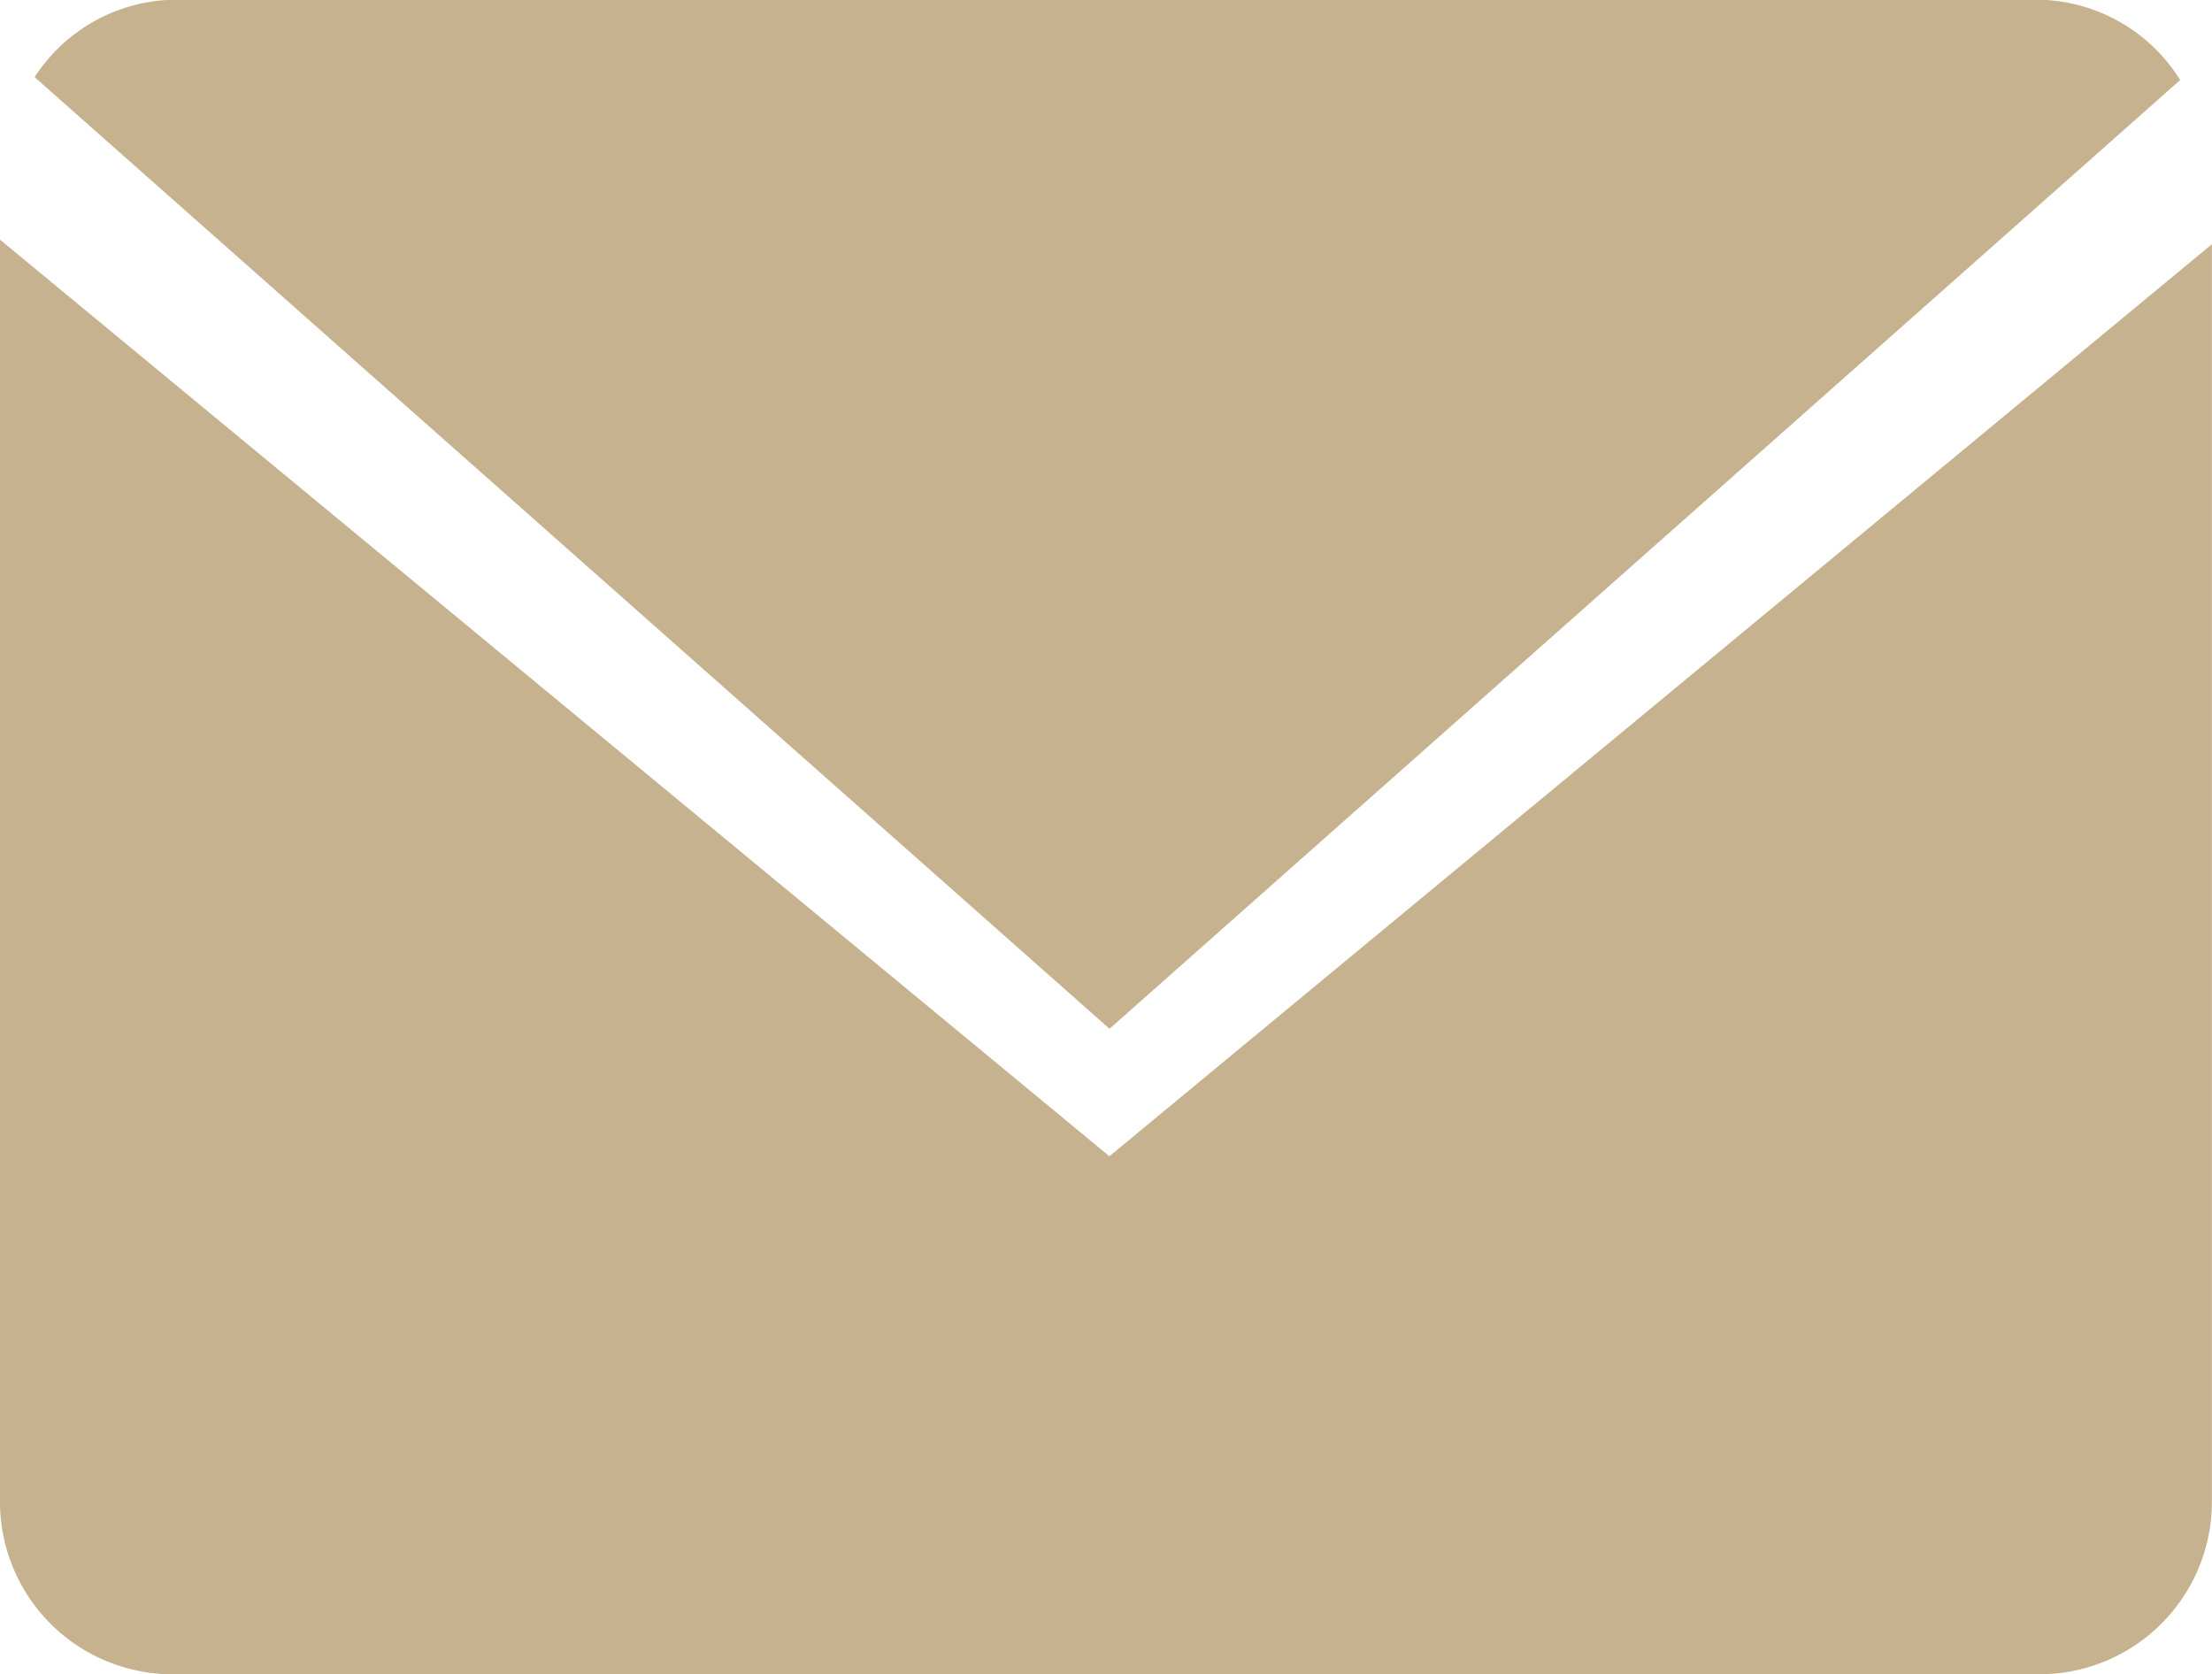
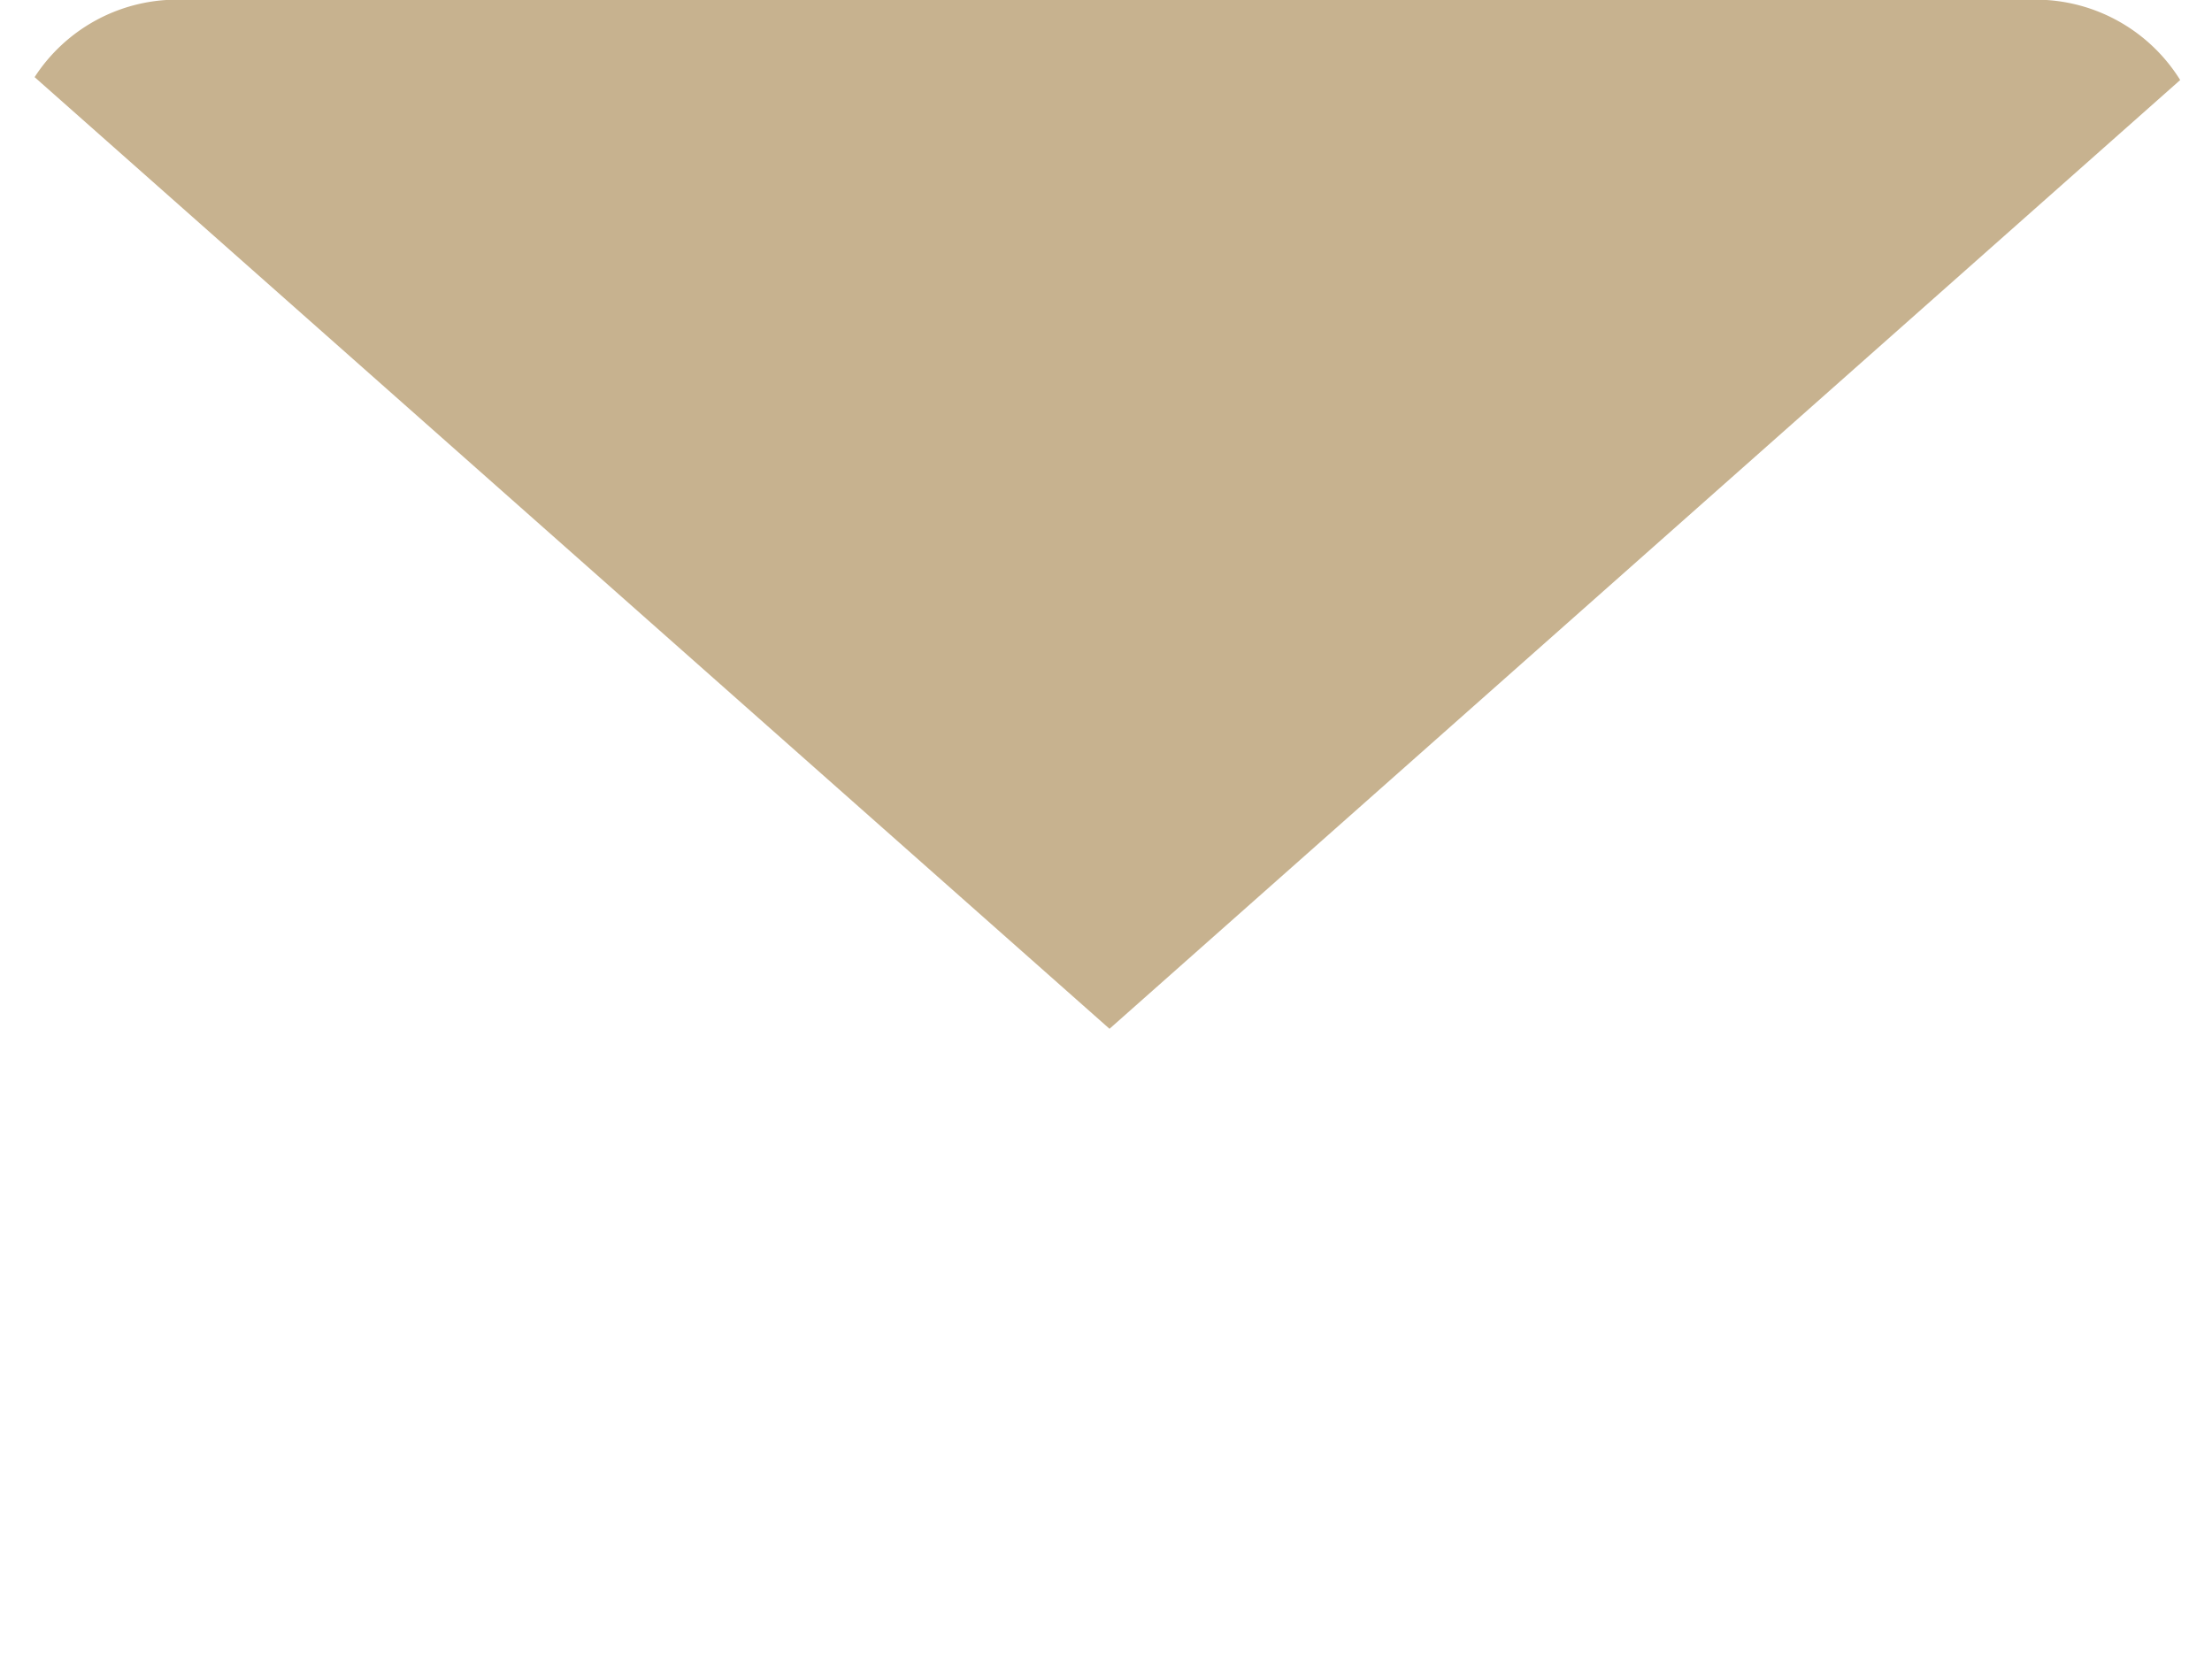
<svg xmlns="http://www.w3.org/2000/svg" width="19.817" height="15" viewBox="0 0 19.817 15">
  <g id="Glyph_copy_2" transform="translate(-0.006 -7.783)">
    <path id="Контур_8474" data-name="Контур 8474" d="M20.165,8.5a1.525,1.525,0,0,0-1.277-.72H2.2a1.521,1.521,0,0,0-1.257.694L10.573,17Z" transform="translate(-0.627)" fill="#c7b28f" />
-     <path id="Контур_8475" data-name="Контур 8475" d="M.006,14.328V25.647a1.546,1.546,0,0,0,1.548,1.534h16.72a1.546,1.546,0,0,0,1.548-1.534V14.369L9.945,22.54Z" transform="translate(0 -4.398)" fill="#c7b28f" />
  </g>
</svg>